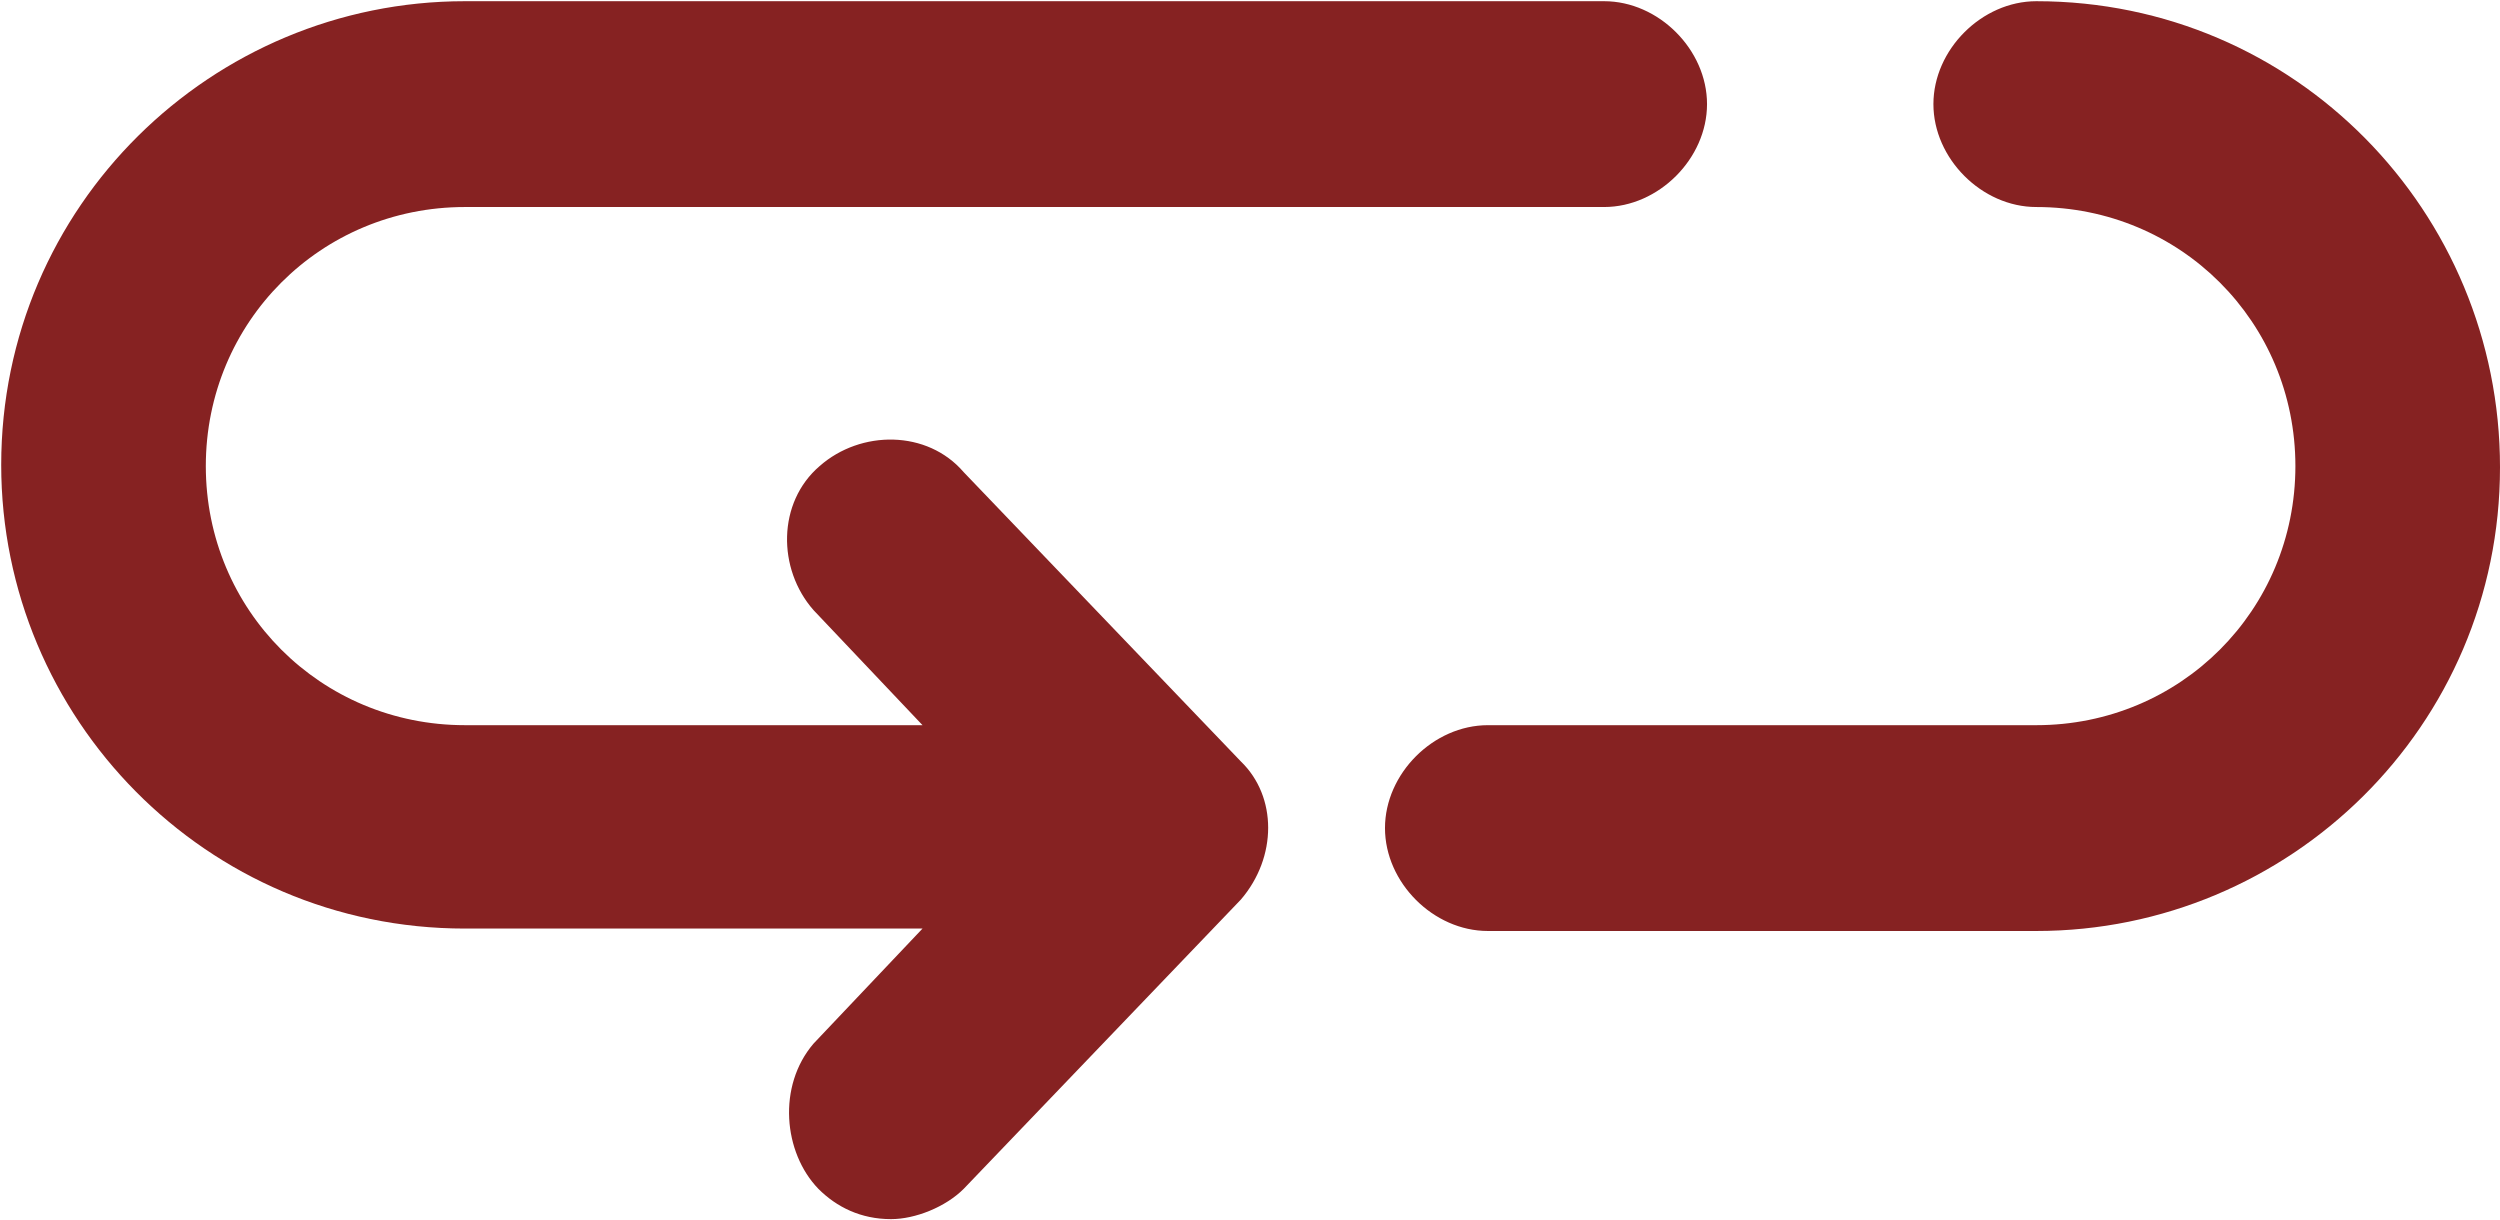
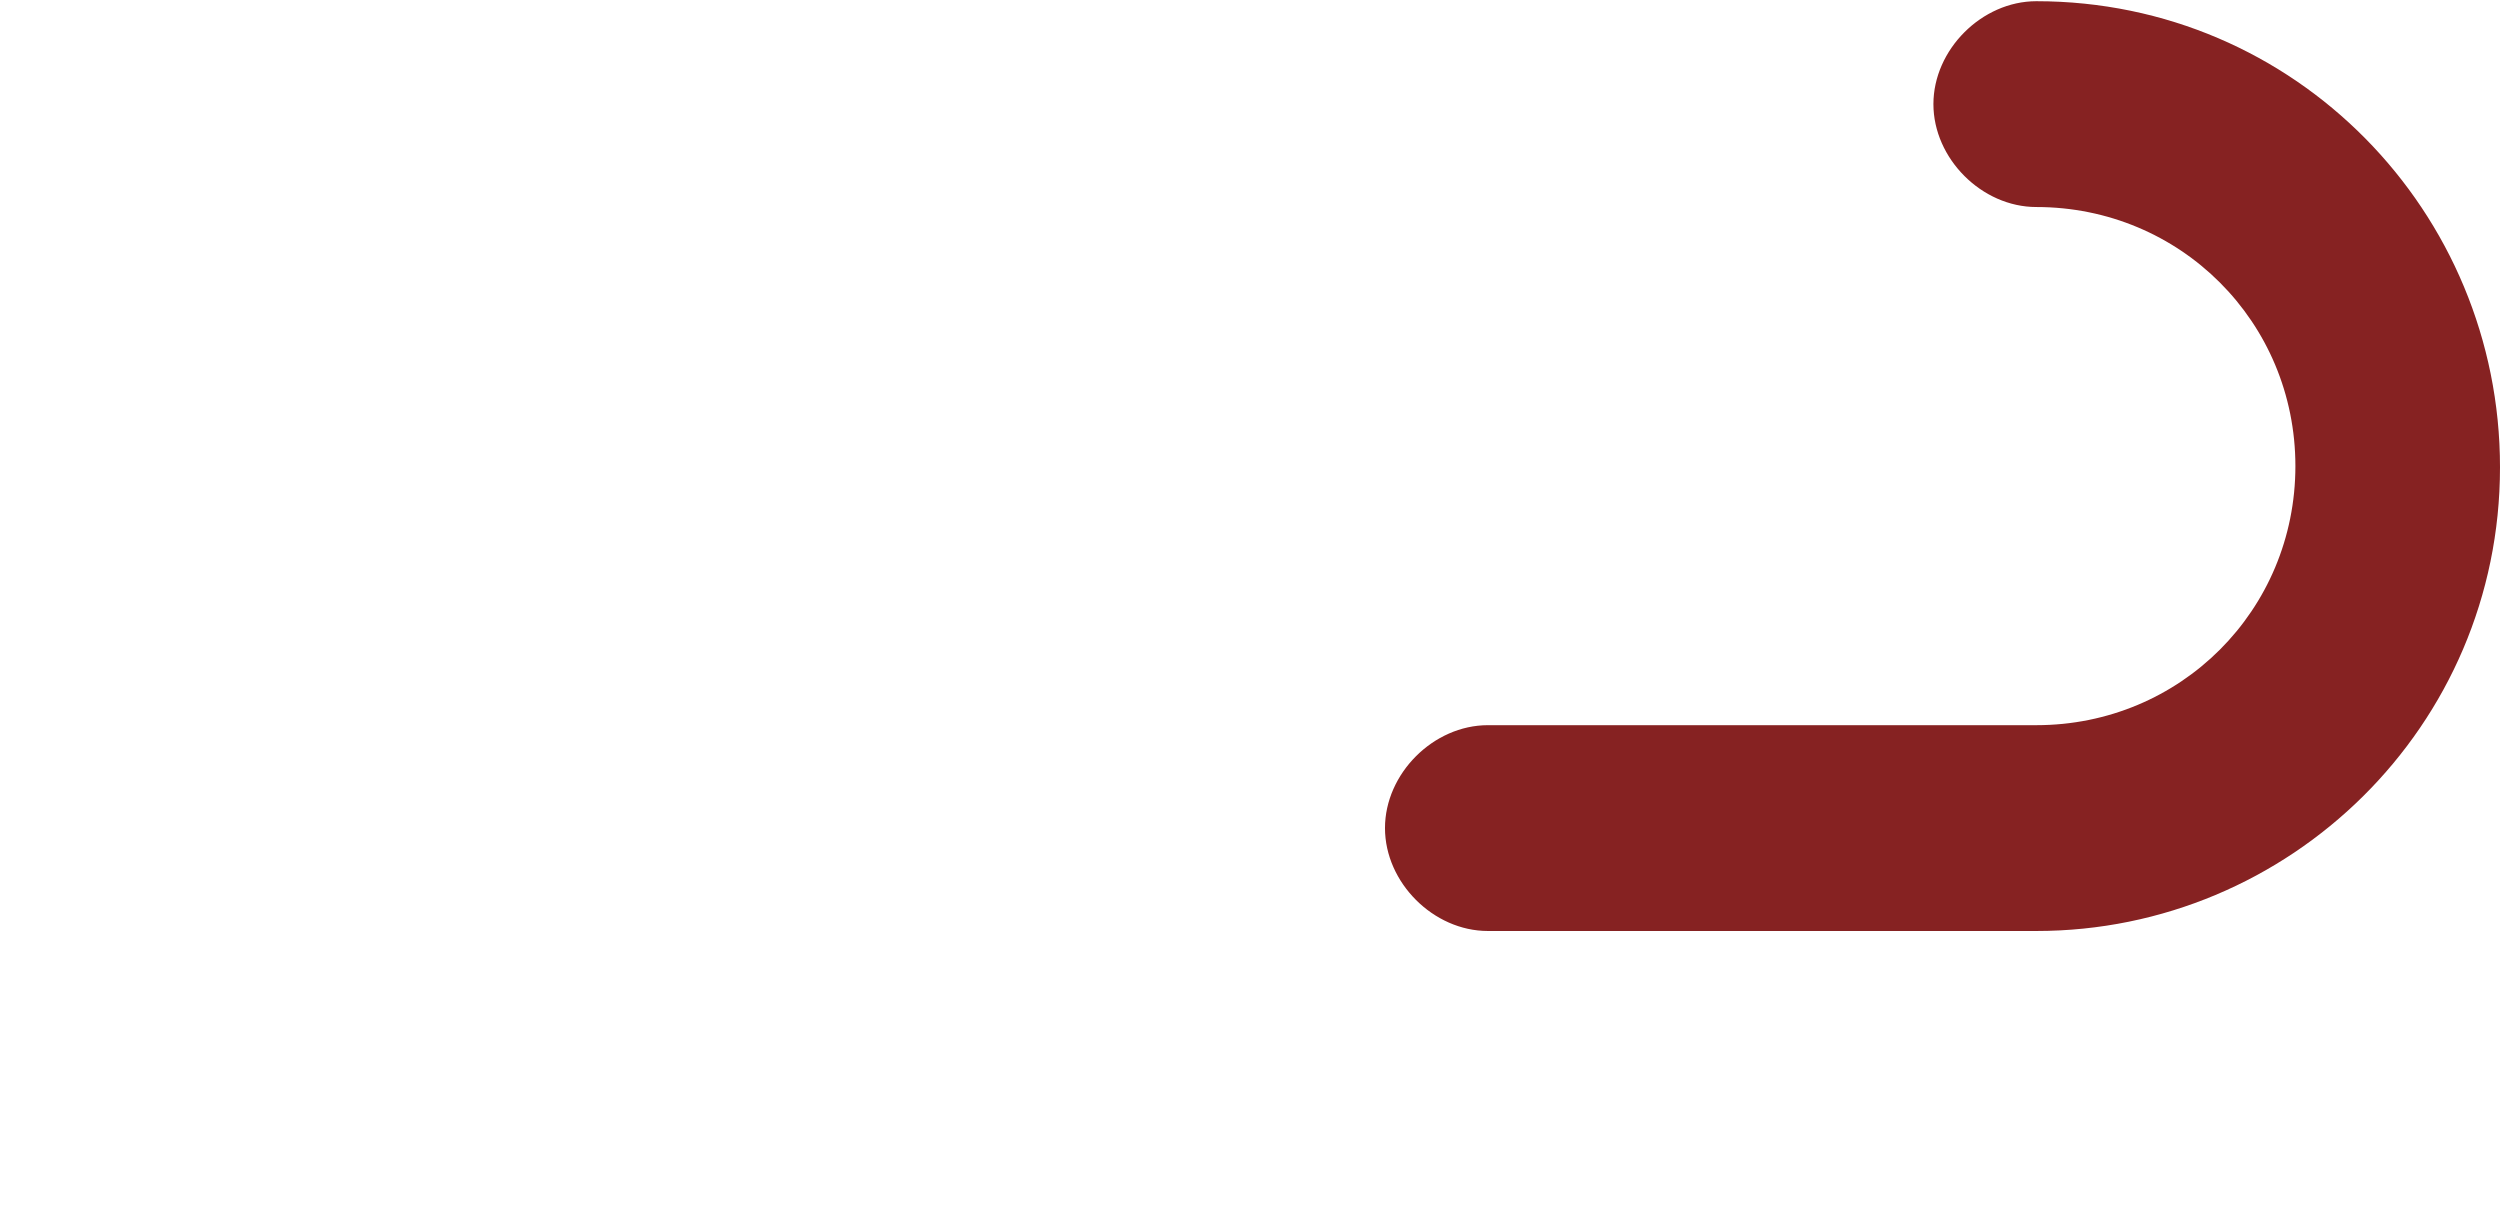
<svg xmlns="http://www.w3.org/2000/svg" version="1.1" id="Layer_1" x="0px" y="0px" viewBox="380 202 206.5 100.8" style="enable-background:new 380 202 206.5 100.8;" xml:space="preserve">
  <style type="text/css">
	.st0{fill:#862222;}
</style>
-   <path class="st0" d="M447.6,300.2c1.5,1.5,3.5,2.5,6,2.5c2,0,4.5-1,6-2.5l22.9-23.9c3-3.5,3-8.5,0-11.4l-22.9-23.9  c-3-3.5-8.5-3.5-11.9-0.5c-3.5,3-3.5,8.5-0.5,11.9l9,9.5h-37.8c-11.9,0-21.4-9.5-21.4-21.4c0-11.9,9.5-21.4,21.4-21.4h94.1  c4.5,0,8.5-4,8.5-8.5s-4-8.5-8.5-8.5h-94.1c-20.9,0-38.3,16.9-38.3,38.3c0,20.9,16.9,38.3,38.3,38.3h37.8l-9,9.5  C444.2,291.7,444.7,297.2,447.6,300.2z" />
  <path class="st0" d="M548.2,202.1c-4.5,0-8.5,4-8.5,8.5c0,4.5,4,8.5,8.5,8.5c11.9,0,21.4,9.5,21.4,21.4c0,11.9-9.5,21.4-21.4,21.4  h-45.3c-4.5,0-8.5,4-8.5,8.5s4,8.5,8.5,8.5h45.3c20.9,0,38.3-16.9,38.3-38.3C586.5,219.5,569.6,202.1,548.2,202.1z" />
</svg>